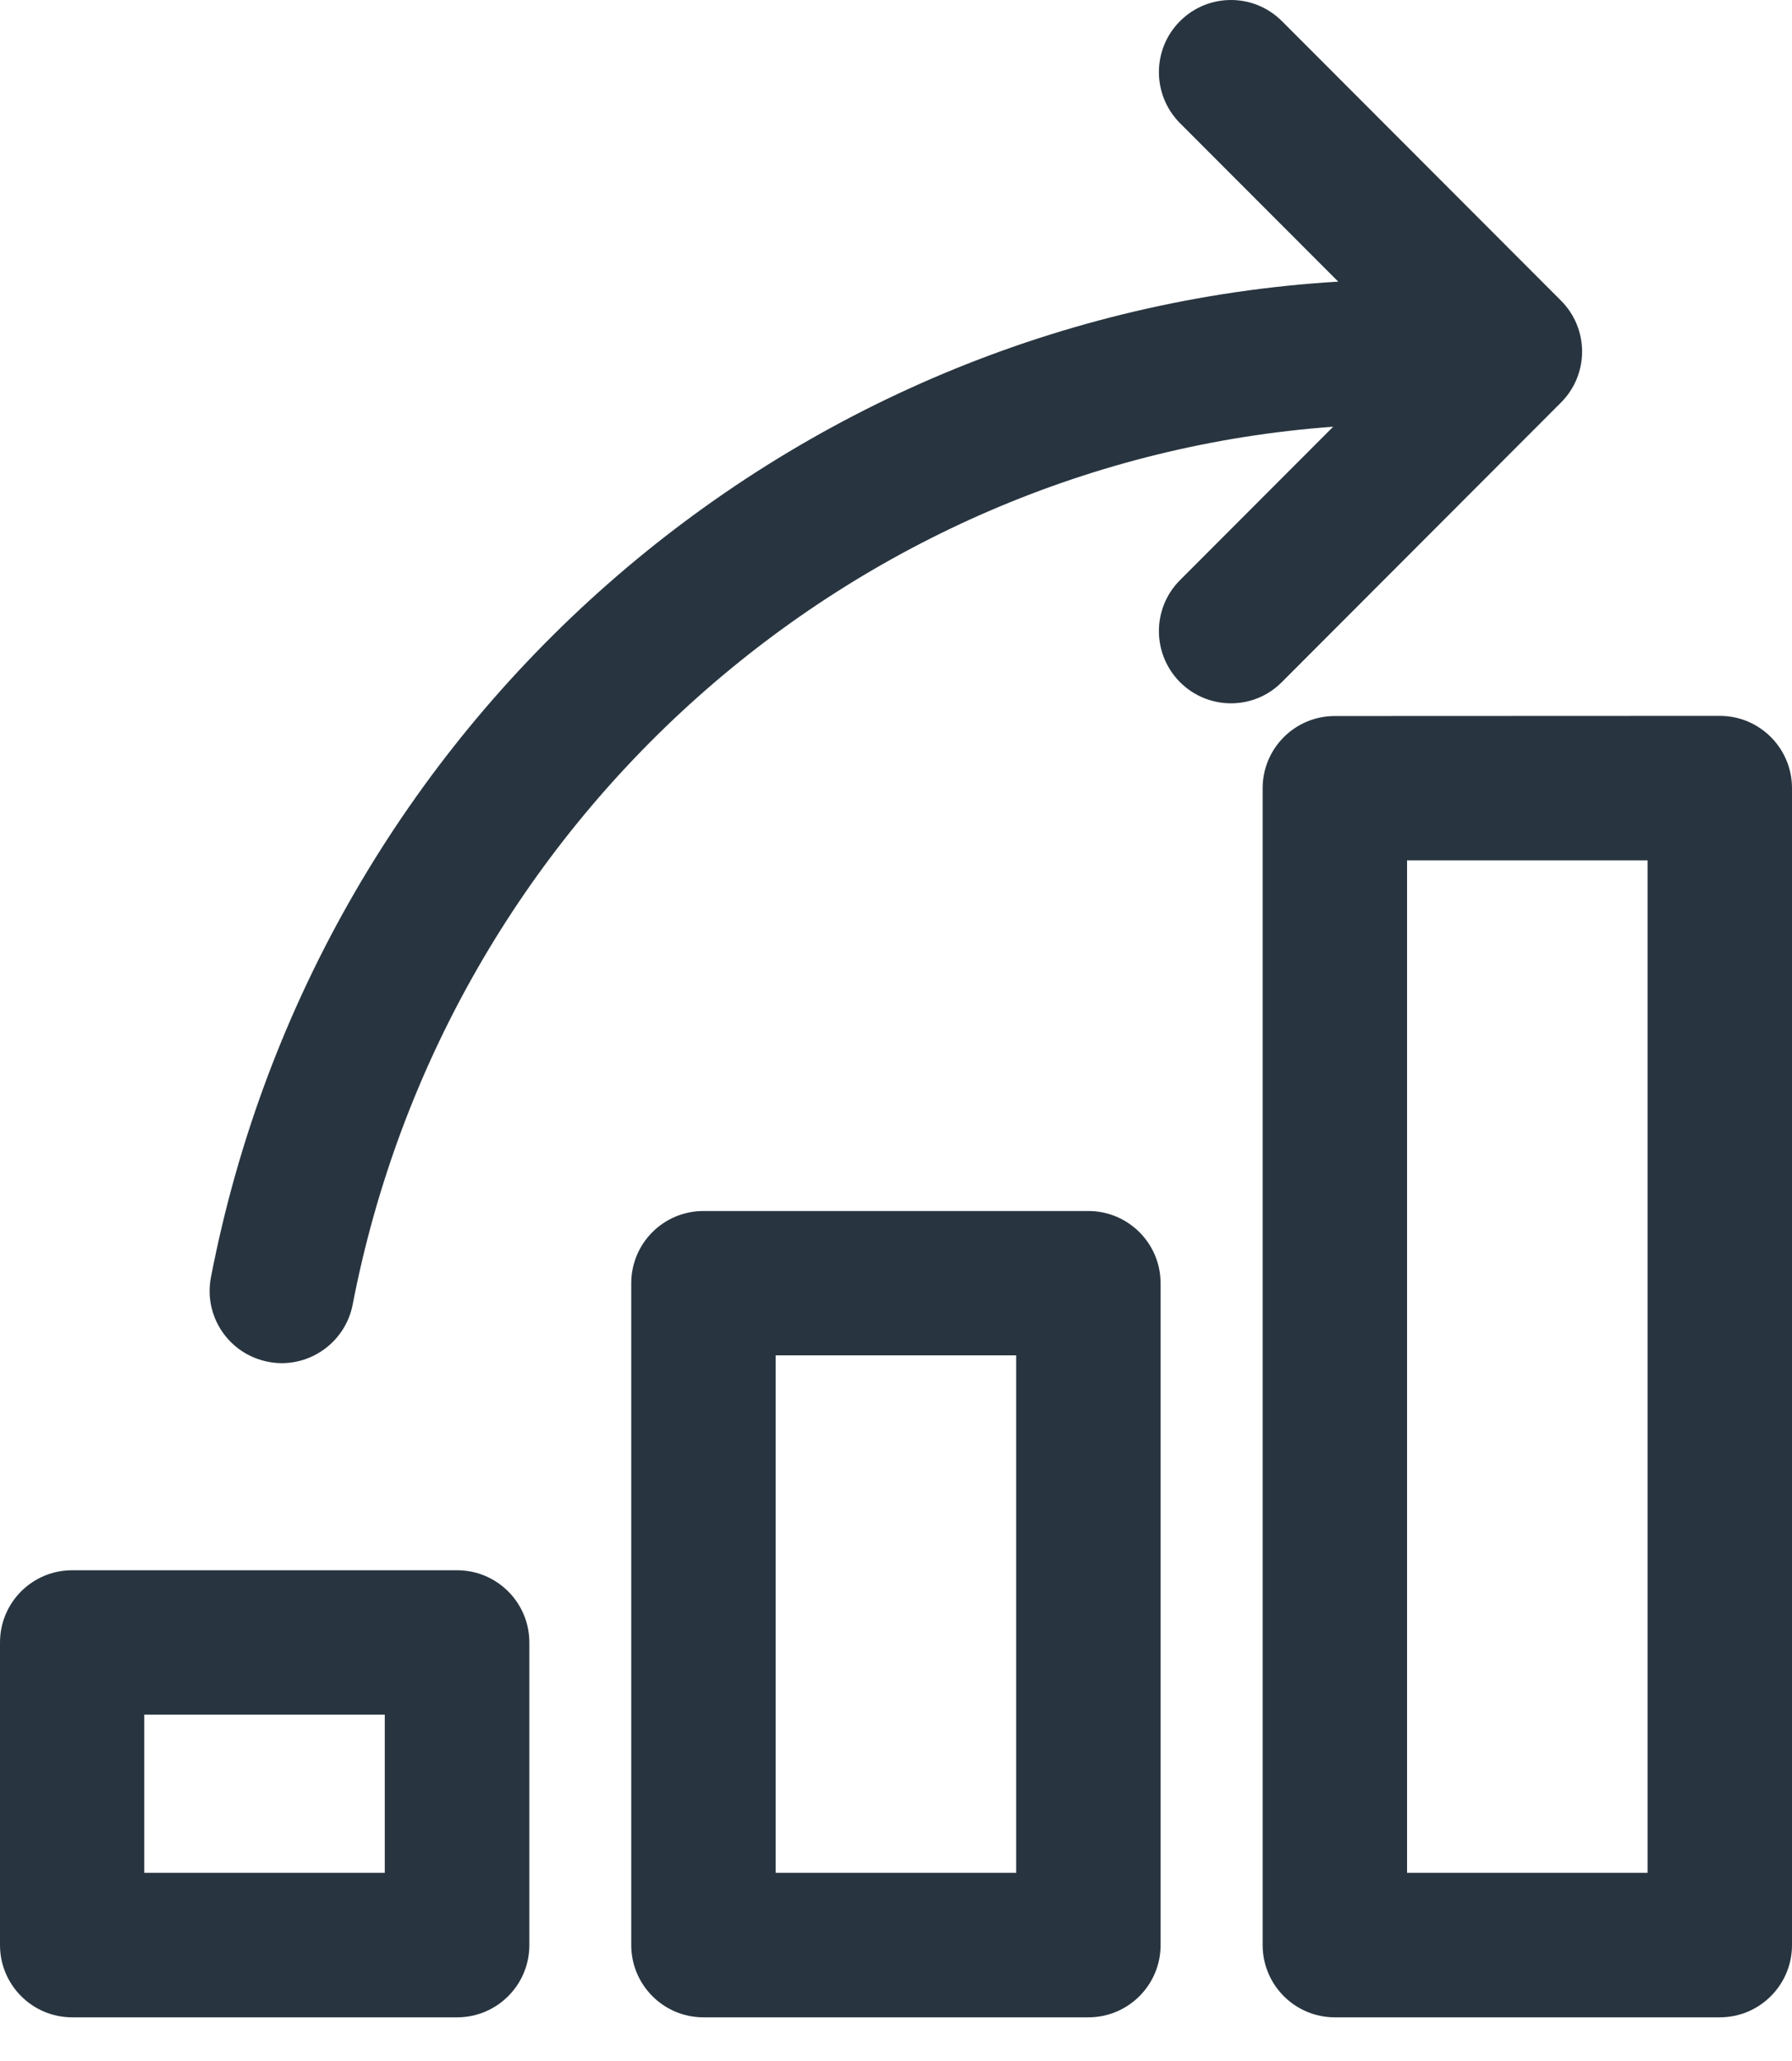
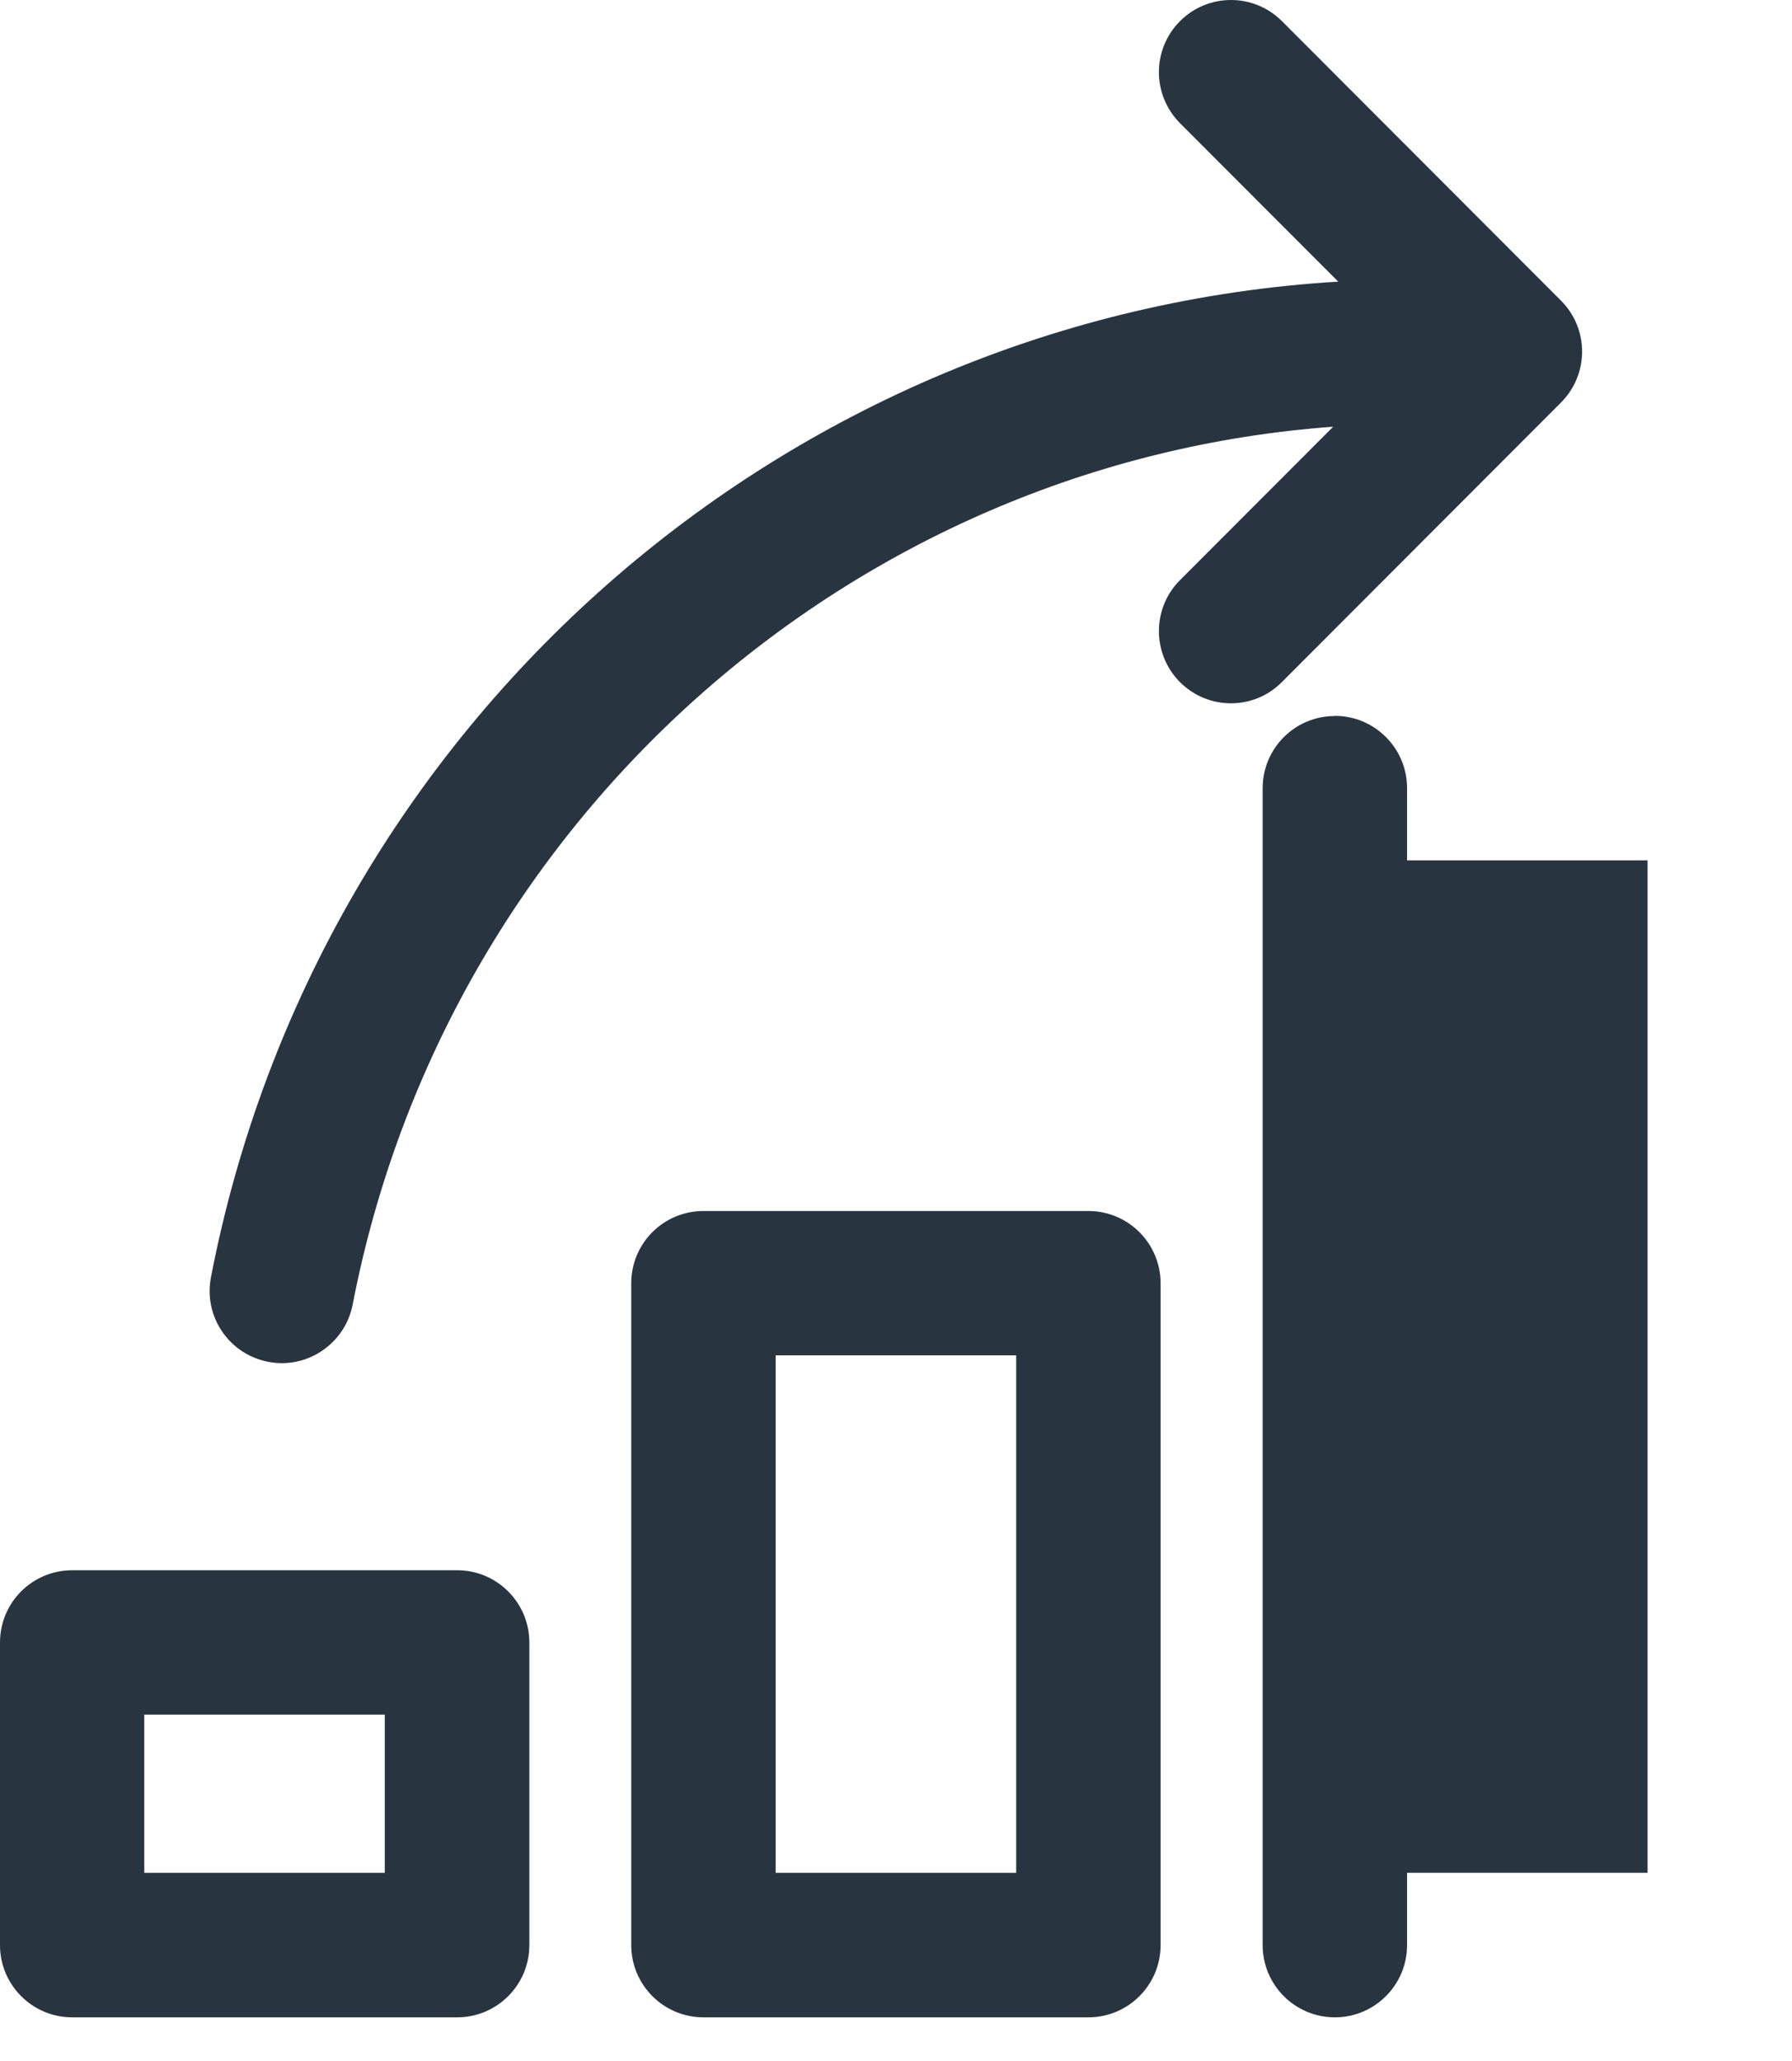
<svg xmlns="http://www.w3.org/2000/svg" version="1.1" id="Ebene_1" x="0px" y="0px" viewBox="0 0 1171.3 1346.7" style="enable-background:new 0 0 1171.3 1346.7;" xml:space="preserve">
  <style type="text/css">
	.st0{fill:#283540;}
</style>
-   <path class="st0" d="M804.6,0c-12.1,0-24.1,4.6-33.3,13.8c-18.4,18.4-18.4,48.2,0,66.7L874.7,184c-361,21.7-666.8,288.5-736.8,650.4  c-5,25.6,11.7,50.3,37.3,55.3c3,0.6,6,0.9,9,0.9c22.1,0,41.9-15.7,46.3-38.2C291.7,535.8,557,301.7,871.4,278.8L771.3,379  c-18.4,18.4-18.4,48.2,0,66.7c9.2,9.2,21.3,13.8,33.3,13.8l0,0c12.1,0,24.1-4.6,33.3-13.9l182.4-182.6c18.4-18.4,18.4-48.2,0-66.6  L838,13.9C828.7,4.6,816.7,0,804.6,0L804.6,0z M872.5,467.8c-26.1,0-47.2,21.1-47.2,47.2v755.8c0,26,21.1,47.2,47.2,47.2h251.6  c26,0,47.2-21.1,47.2-47.2V514.9c0-26-21.1-47.2-47.2-47.2L872.5,467.8L872.5,467.8z M919.7,562.1h157.2v661.5H919.7V562.1  L919.7,562.1z M459.8,791.2c-26.1,0-47.2,21.1-47.2,47.2v432.4c0,26,21.1,47.2,47.2,47.2h251.6c26,0,47.2-21.1,47.2-47.2V838.4  c0-26-21.1-47.2-47.2-47.2L459.8,791.2L459.8,791.2z M507,885.5h157.2v338.1H507L507,885.5L507,885.5z M47.2,1025.9  c-26.1,0-47.2,21.1-47.2,47.2v197.7c0,26,21.1,47.2,47.2,47.2h251.6c26,0,47.2-21.1,47.2-47.2v-197.7c0-26-21.1-47.2-47.2-47.2  C298.7,1025.9,47.2,1025.9,47.2,1025.9z M94.3,1120.2h157.2v103.4H94.3V1120.2z" />
+   <path class="st0" d="M804.6,0c-12.1,0-24.1,4.6-33.3,13.8c-18.4,18.4-18.4,48.2,0,66.7L874.7,184c-361,21.7-666.8,288.5-736.8,650.4  c-5,25.6,11.7,50.3,37.3,55.3c3,0.6,6,0.9,9,0.9c22.1,0,41.9-15.7,46.3-38.2C291.7,535.8,557,301.7,871.4,278.8L771.3,379  c-18.4,18.4-18.4,48.2,0,66.7c9.2,9.2,21.3,13.8,33.3,13.8l0,0c12.1,0,24.1-4.6,33.3-13.9l182.4-182.6c18.4-18.4,18.4-48.2,0-66.6  L838,13.9C828.7,4.6,816.7,0,804.6,0L804.6,0z M872.5,467.8c-26.1,0-47.2,21.1-47.2,47.2v755.8c0,26,21.1,47.2,47.2,47.2c26,0,47.2-21.1,47.2-47.2V514.9c0-26-21.1-47.2-47.2-47.2L872.5,467.8L872.5,467.8z M919.7,562.1h157.2v661.5H919.7V562.1  L919.7,562.1z M459.8,791.2c-26.1,0-47.2,21.1-47.2,47.2v432.4c0,26,21.1,47.2,47.2,47.2h251.6c26,0,47.2-21.1,47.2-47.2V838.4  c0-26-21.1-47.2-47.2-47.2L459.8,791.2L459.8,791.2z M507,885.5h157.2v338.1H507L507,885.5L507,885.5z M47.2,1025.9  c-26.1,0-47.2,21.1-47.2,47.2v197.7c0,26,21.1,47.2,47.2,47.2h251.6c26,0,47.2-21.1,47.2-47.2v-197.7c0-26-21.1-47.2-47.2-47.2  C298.7,1025.9,47.2,1025.9,47.2,1025.9z M94.3,1120.2h157.2v103.4H94.3V1120.2z" />
</svg>